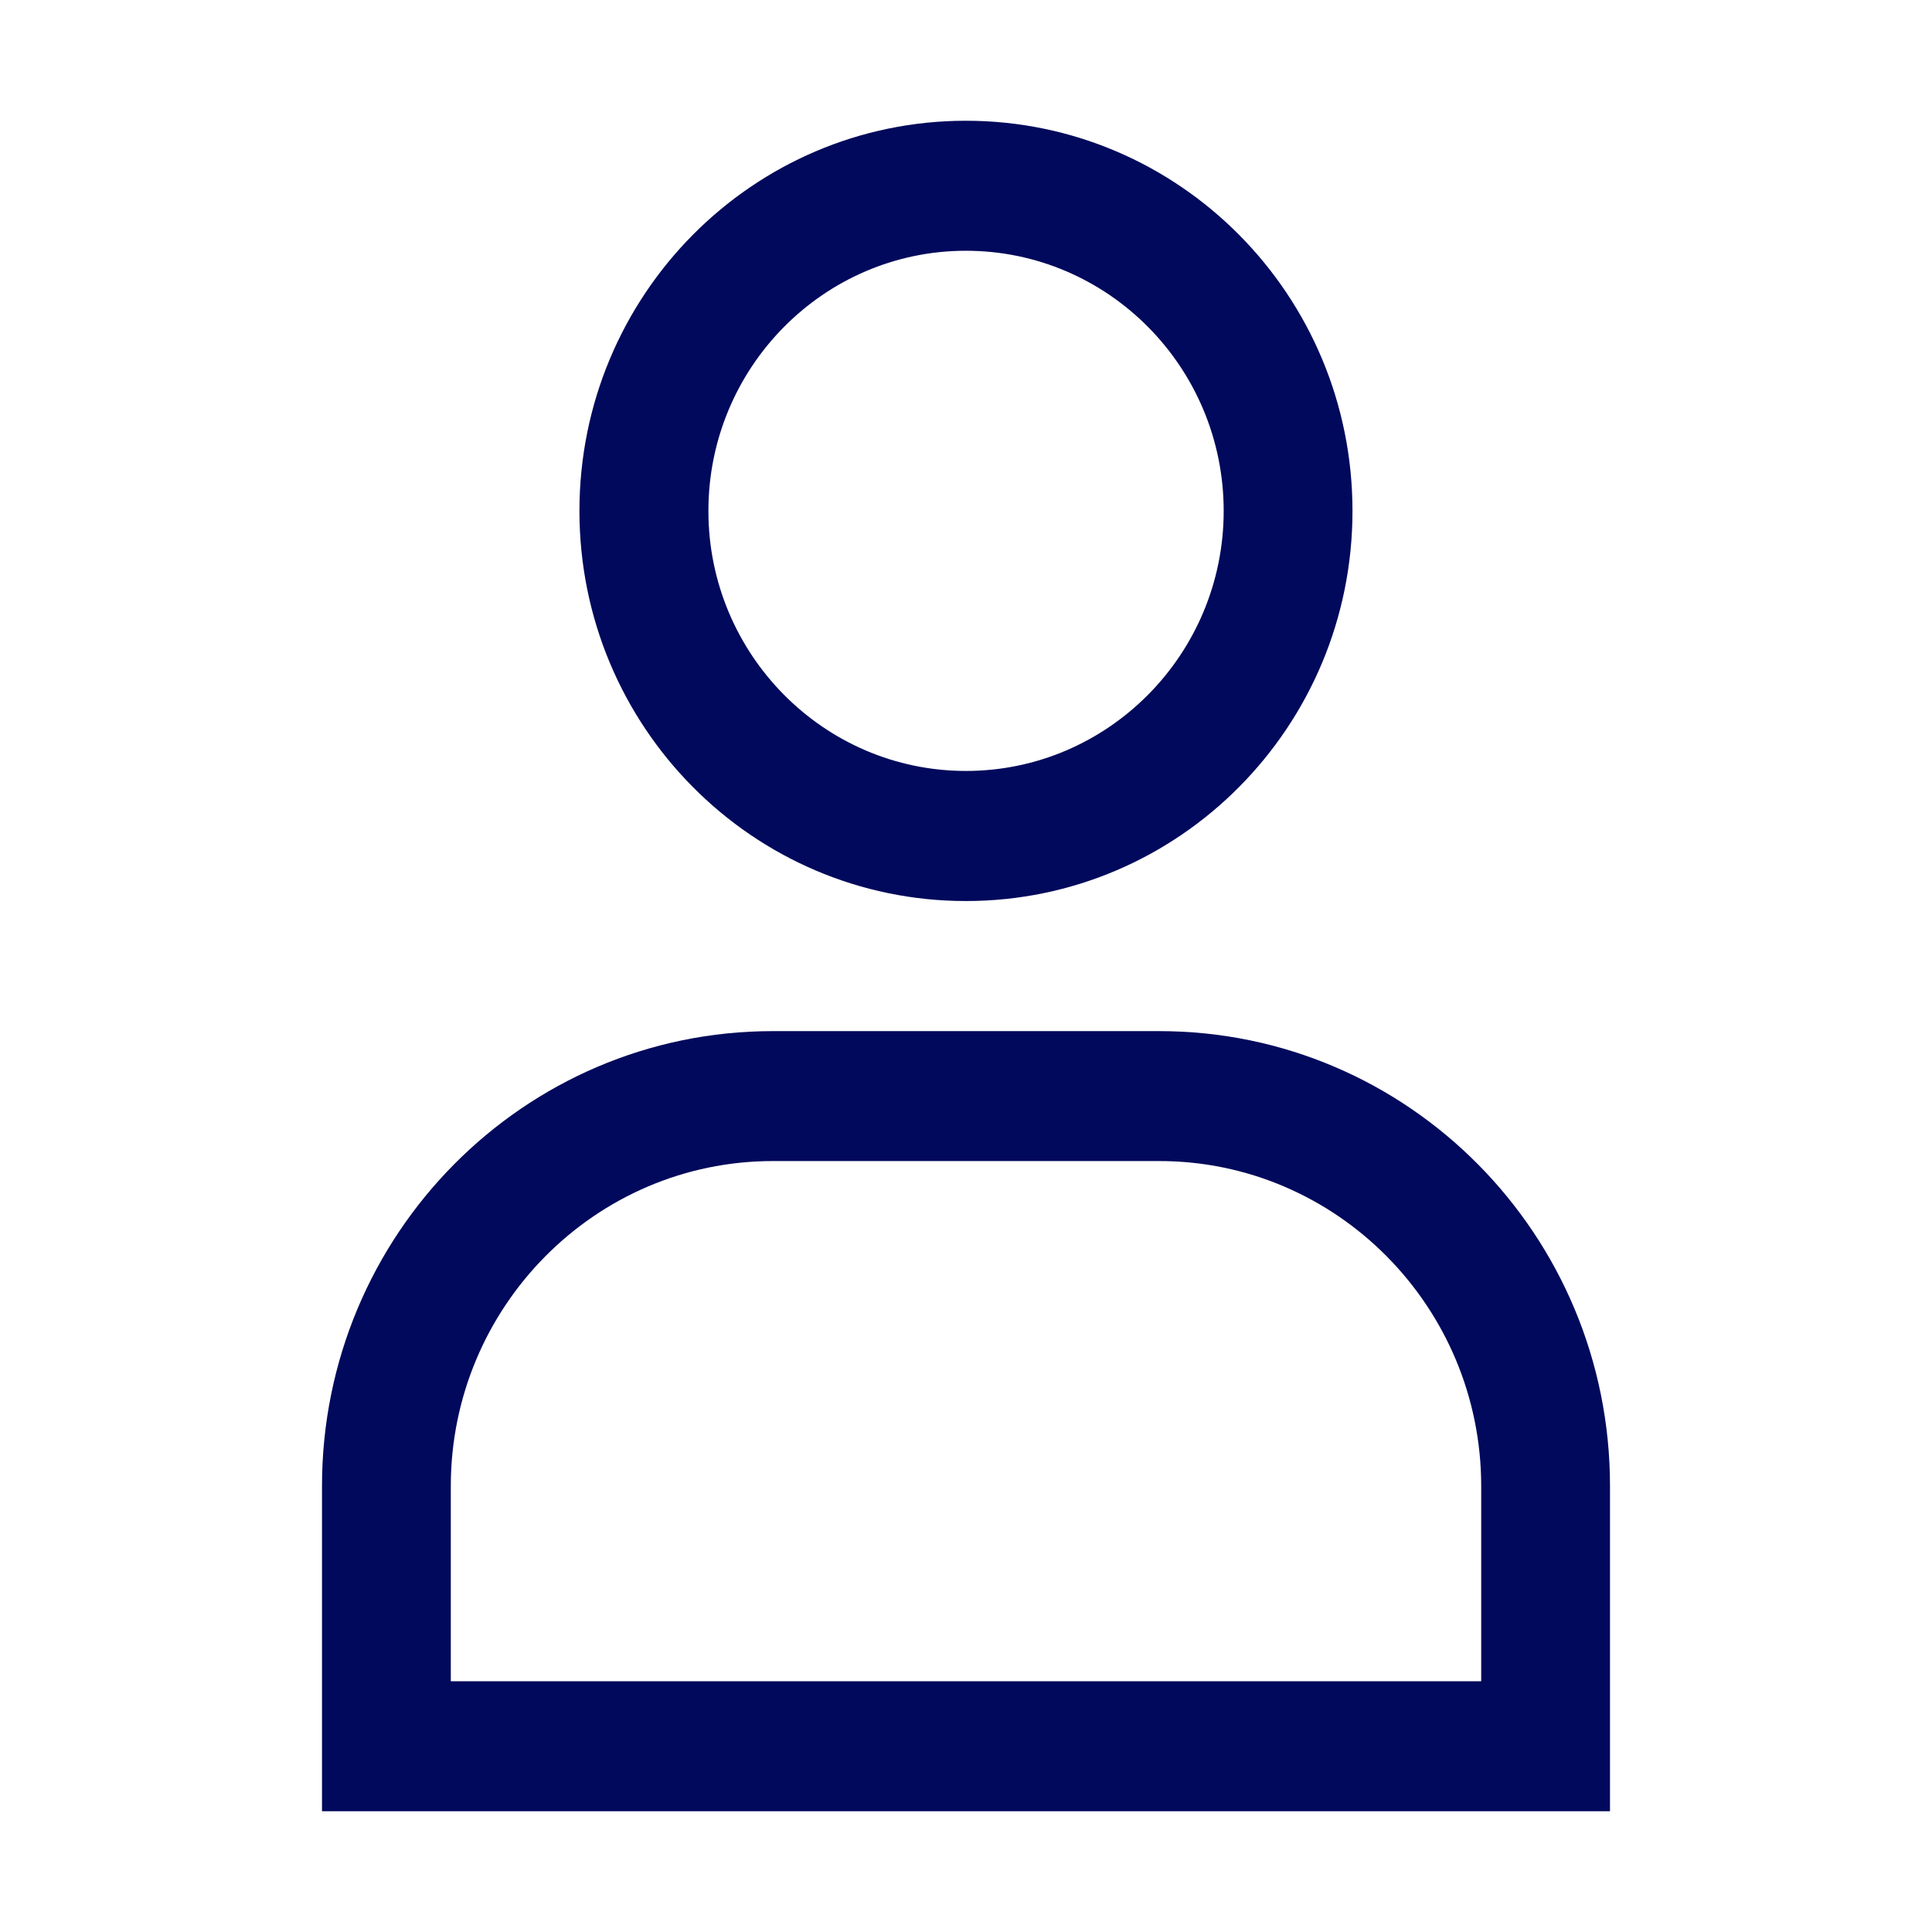
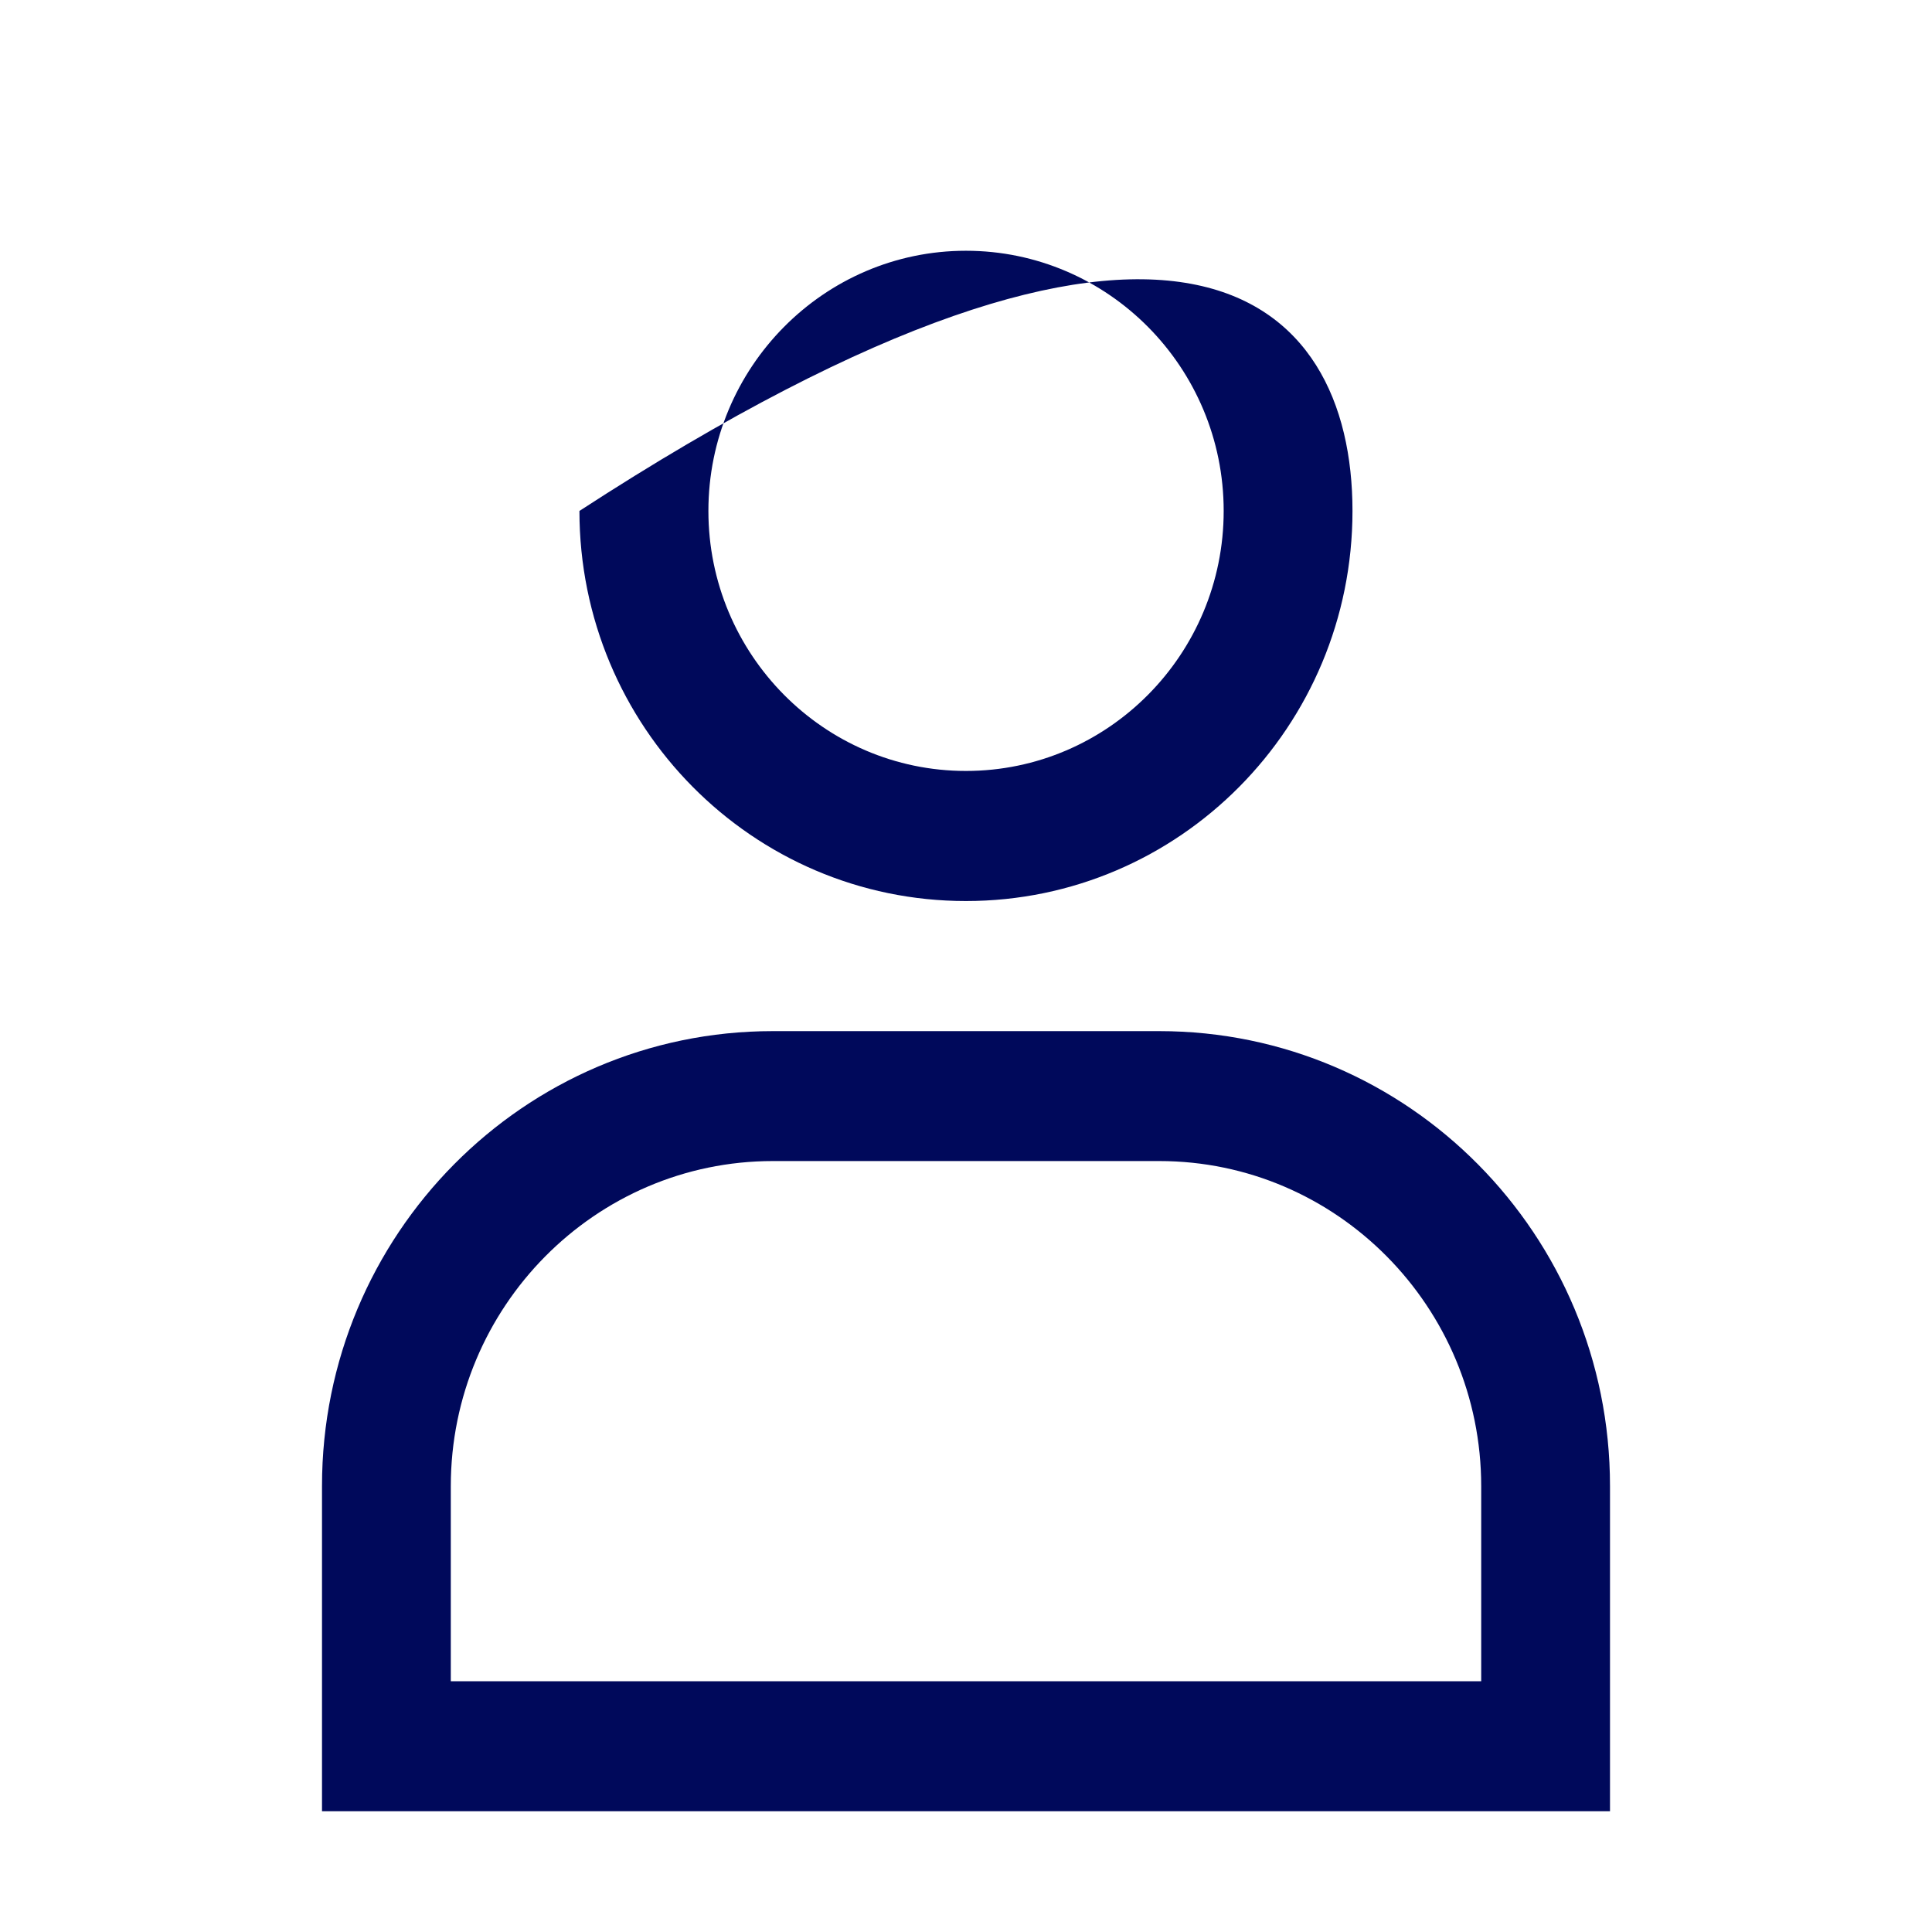
<svg xmlns="http://www.w3.org/2000/svg" width="24" height="24" viewBox="0 0 24 24" fill="none">
  <g id="Settings&amp;Information/Account/24">
-     <path id="PersonalProfiles" fill-rule="evenodd" clip-rule="evenodd" d="M8.8 6.347C8.8 8.128 10.235 9.577 11.999 9.577C13.765 9.577 15.201 8.128 15.201 6.347C15.201 4.564 13.765 3.115 11.999 3.115C10.235 3.115 8.8 4.564 8.8 6.347ZM16.801 6.347C16.801 9.024 14.652 11.193 11.999 11.193C9.348 11.193 7.198 9.024 7.198 6.347C7.198 3.67 9.348 1.5 11.999 1.5C14.652 1.5 16.801 3.67 16.801 6.347ZM18.4 18.462V20.885H5.6V18.462C5.6 16.235 7.395 14.423 9.601 14.423H14.401C16.605 14.423 18.4 16.235 18.4 18.462ZM4 22.5H20V18.46C20 15.339 17.494 12.809 14.401 12.809H9.599C6.508 12.809 4 15.339 4 18.46V22.5Z" fill="#00095b" />
+     <path id="PersonalProfiles" fill-rule="evenodd" clip-rule="evenodd" d="M8.8 6.347C8.8 8.128 10.235 9.577 11.999 9.577C13.765 9.577 15.201 8.128 15.201 6.347C15.201 4.564 13.765 3.115 11.999 3.115C10.235 3.115 8.8 4.564 8.8 6.347ZM16.801 6.347C16.801 9.024 14.652 11.193 11.999 11.193C9.348 11.193 7.198 9.024 7.198 6.347C14.652 1.5 16.801 3.67 16.801 6.347ZM18.4 18.462V20.885H5.6V18.462C5.6 16.235 7.395 14.423 9.601 14.423H14.401C16.605 14.423 18.4 16.235 18.4 18.462ZM4 22.5H20V18.46C20 15.339 17.494 12.809 14.401 12.809H9.599C6.508 12.809 4 15.339 4 18.46V22.5Z" fill="#00095b" />
  </g>
</svg>